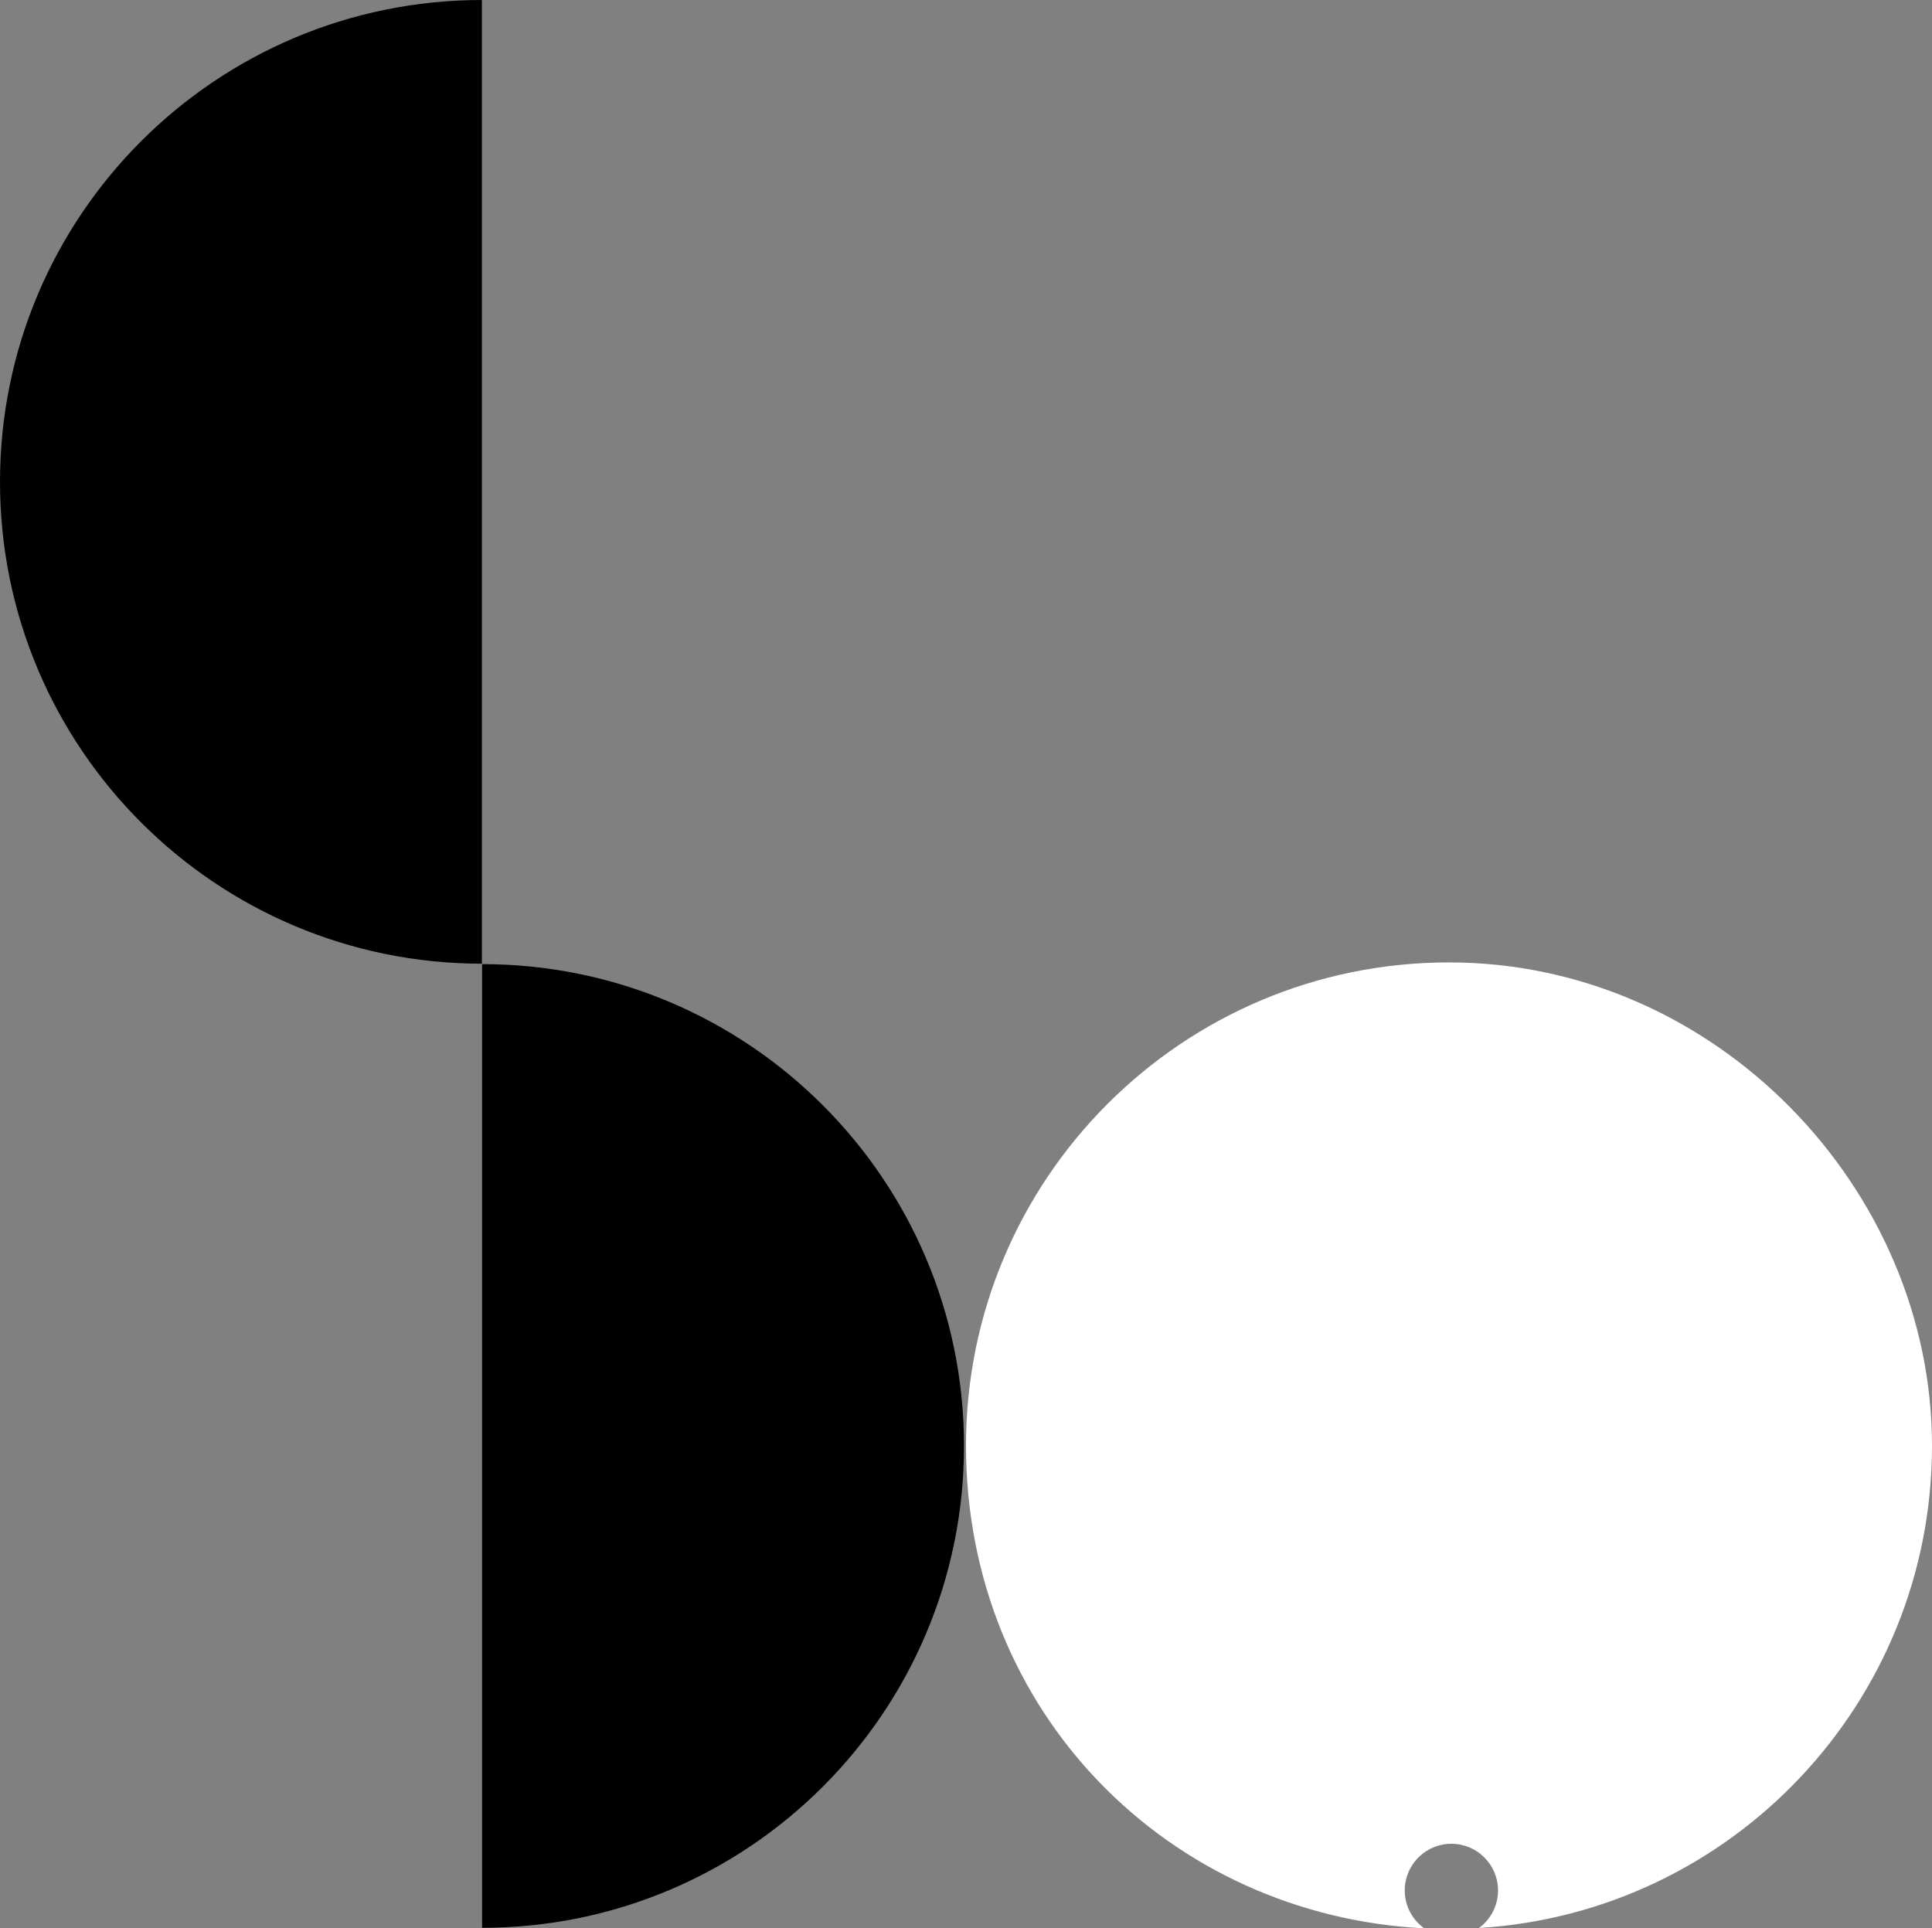
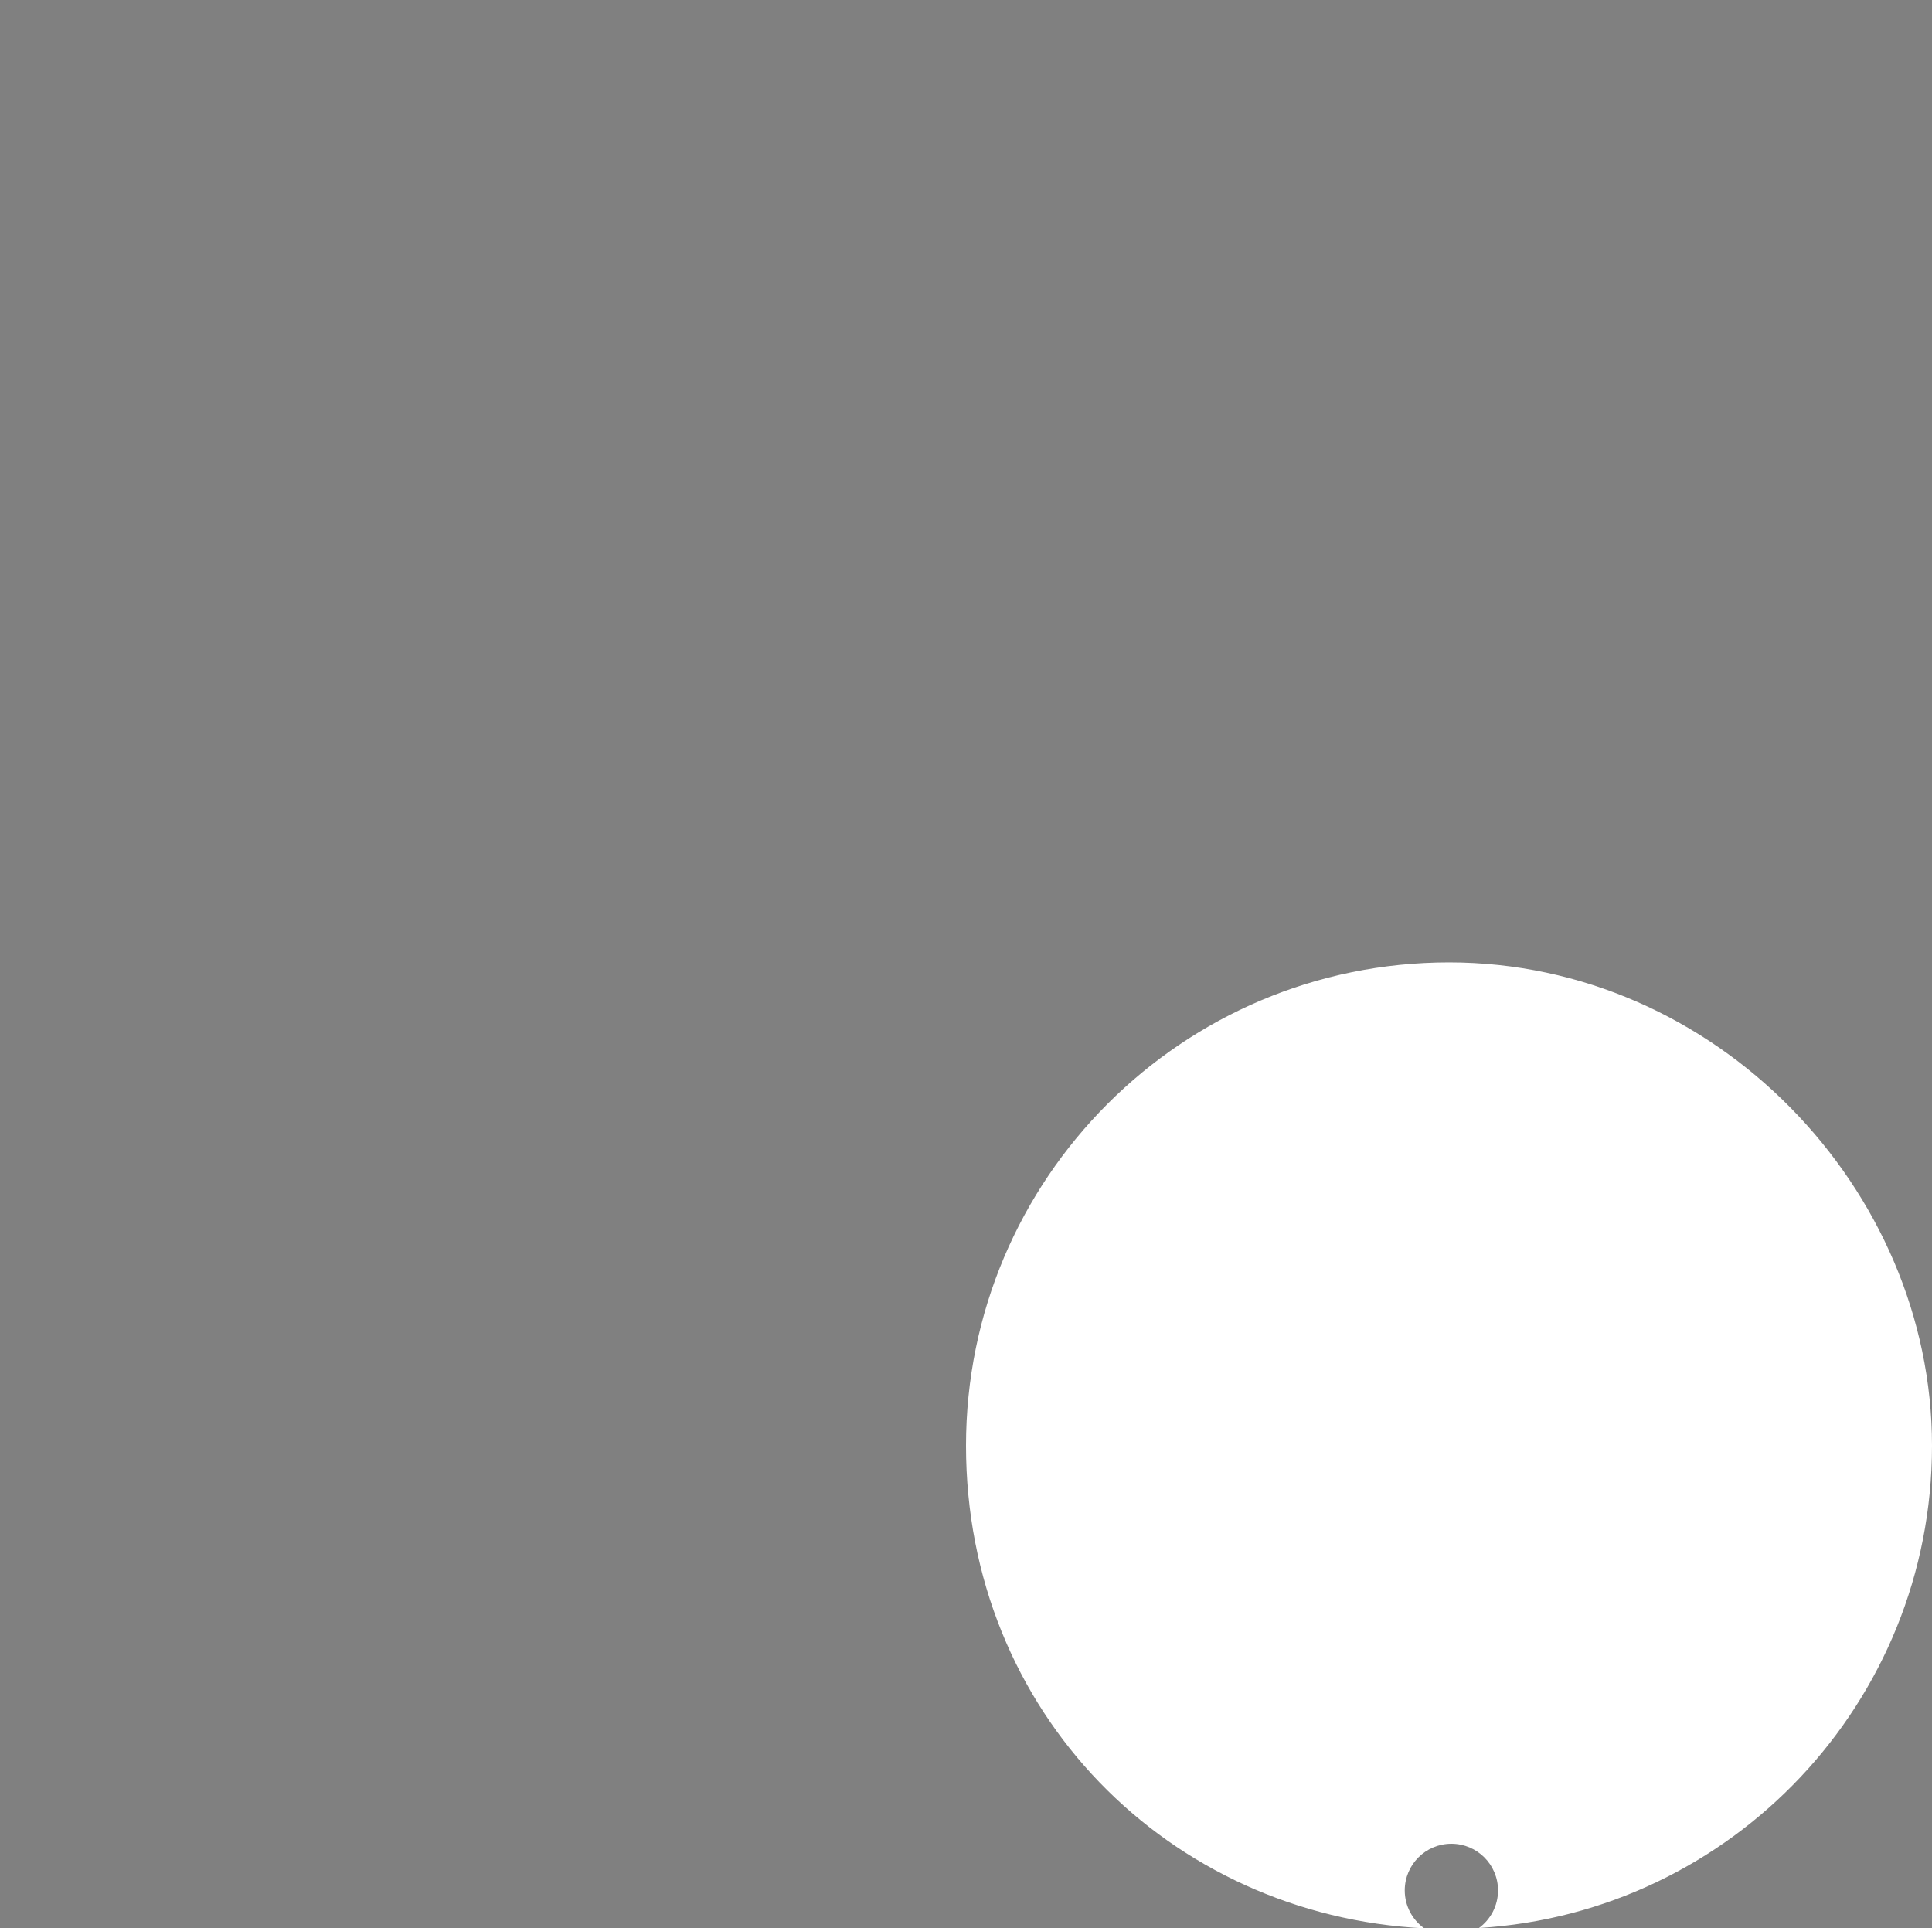
<svg xmlns="http://www.w3.org/2000/svg" width="548" height="547" viewBox="0 0 548 547" fill="none">
  <rect x="0" y="0" width="548" height="547" fill="#808080" stroke="none" />
  <path d="M411.003 273C335.34 273 274 334.379 274 410.091C274 485.802 331.573 543.341 403.974 547C400.628 544.597 398.447 540.685 398.447 536.249C398.447 528.937 404.369 523.011 411.676 523.011C418.984 523.011 424.906 528.937 424.906 536.249C424.906 540.627 422.777 544.494 419.502 546.909C491.204 542.512 548 482.946 548 410.091C548 337.235 486.667 273 411.003 273Z" fill="white" />
-   <path d="M136.743 273.486C212.237 273.504 273.432 334.692 273.432 410.169C273.432 485.646 212.237 546.834 136.743 546.852L136.743 273.486Z" fill="black" />
-   <path d="M136.689 273.365C61.195 273.347 -9.27379e-06 212.16 -5.97459e-06 136.683C1.25834e-05 61.206 61.195 0.018 136.689 0L136.689 273.365Z" fill="black" />
</svg>